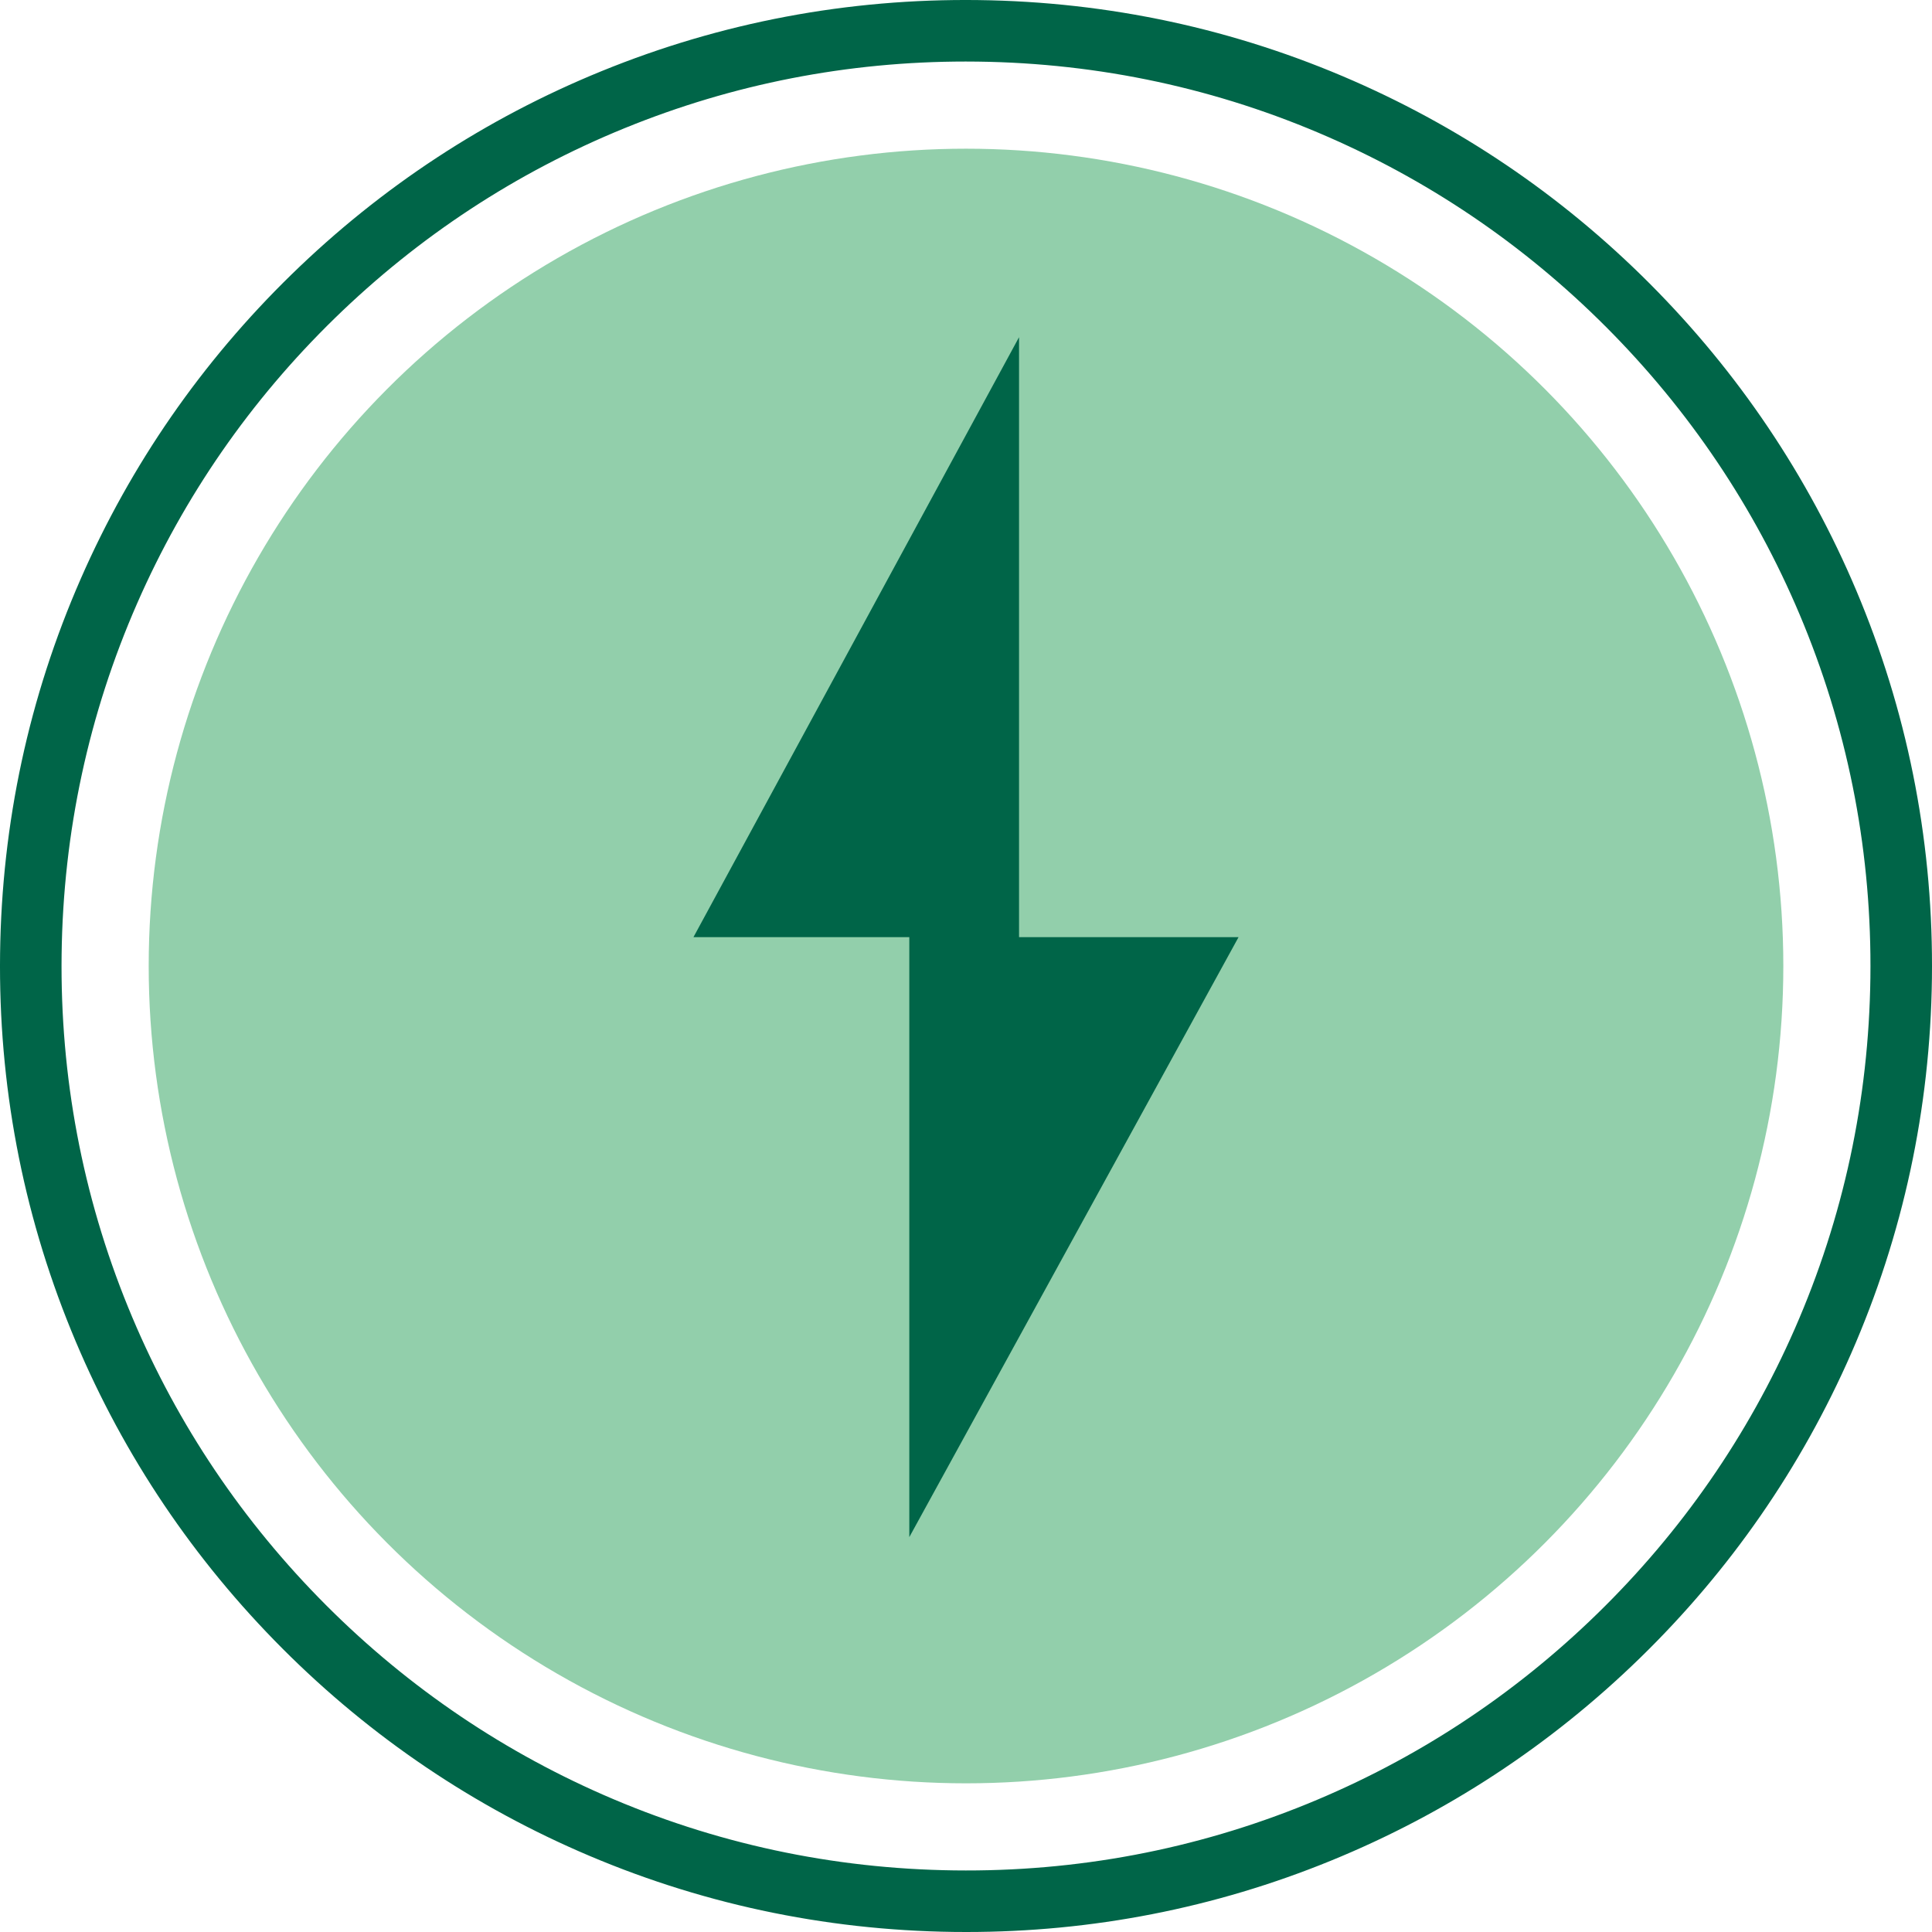
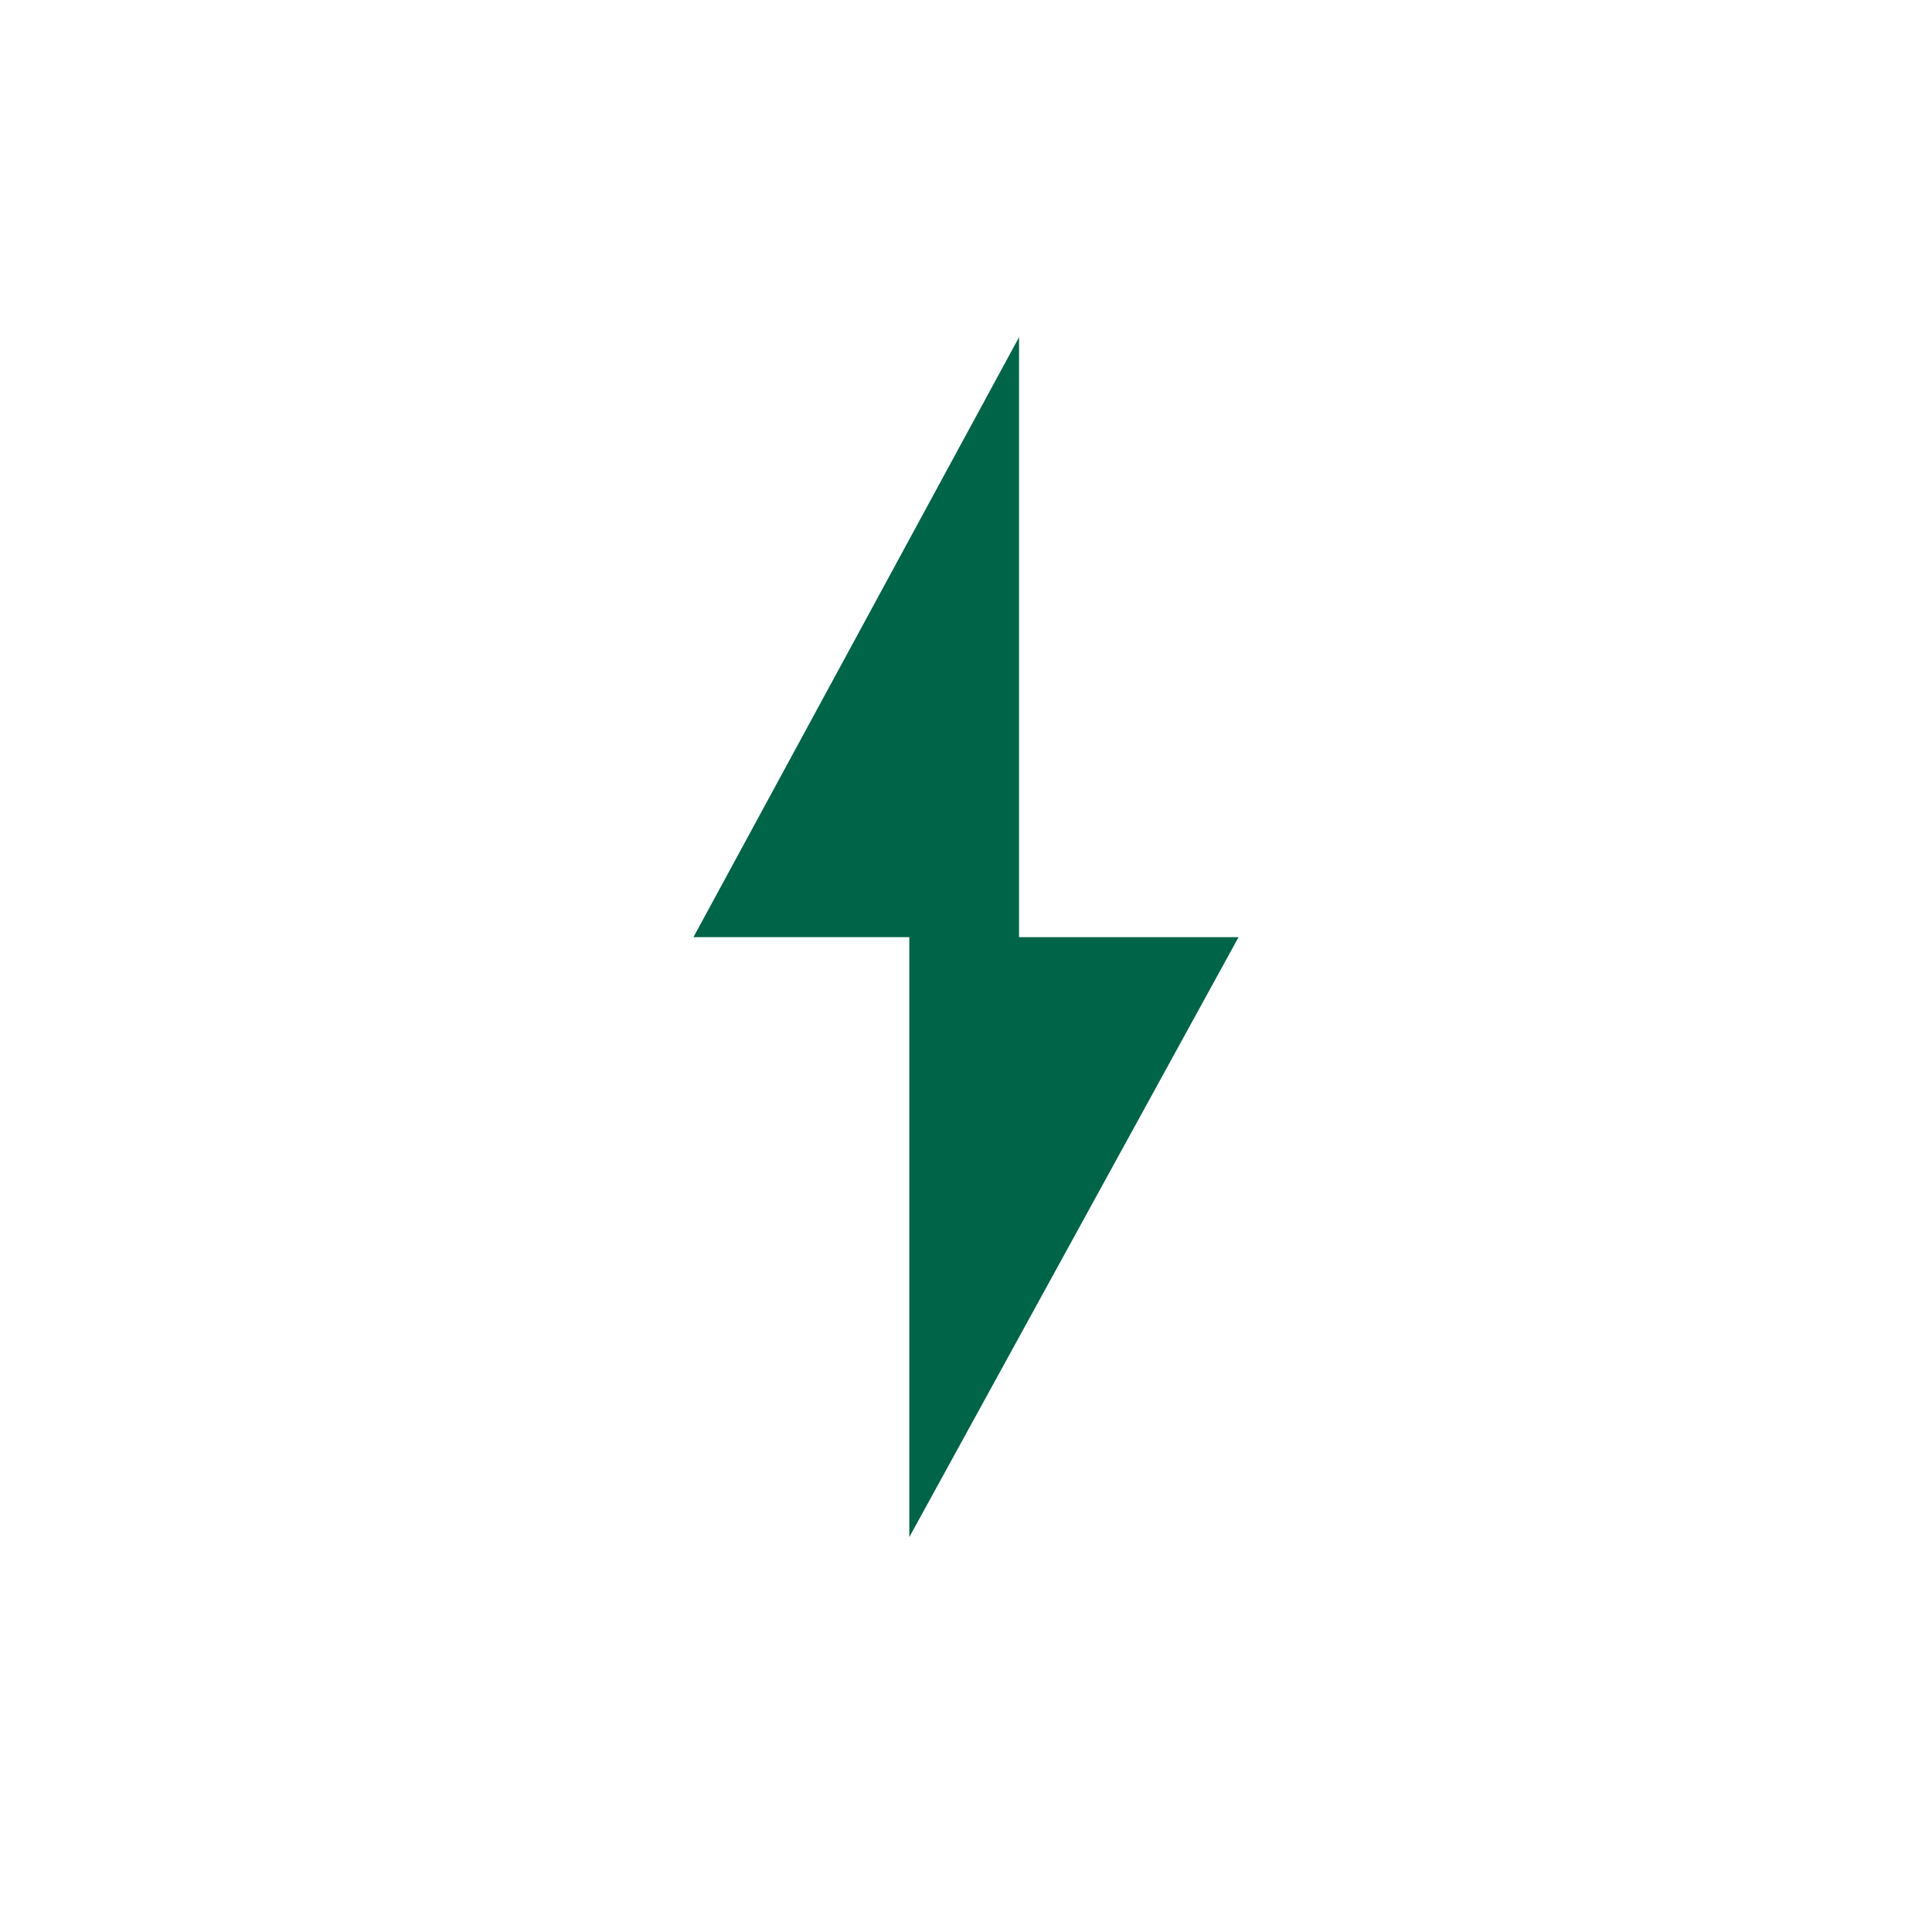
<svg xmlns="http://www.w3.org/2000/svg" id="Capa_2" data-name="Capa 2" viewBox="0 0 999.67 999.67">
  <defs>
    <style>      .cls-1 {        fill: #006548;      }      .cls-2 {        fill: #92cfab;      }    </style>
  </defs>
  <g id="Layer_4" data-name="Layer 4">
    <g>
-       <path class="cls-1" d="M500.01,999.67c-2.2,0-4.4-.01-6.6-.04-67.46-.87-132.75-14.93-194.04-41.79-59.19-25.94-112.18-62.66-157.48-109.15-45.3-46.49-80.65-100.4-105.06-160.24C11.55,626.5-.83,560.87.04,493.41c.87-67.46,14.93-132.75,41.79-194.04,25.94-59.19,62.66-112.18,109.15-157.48,46.49-45.3,100.4-80.65,160.24-105.06C373.18,11.55,438.82-.84,506.27.04c67.46.87,132.75,14.93,194.04,41.79,59.19,25.94,112.18,62.66,157.48,109.15,45.3,46.49,80.65,100.4,105.06,160.24,25.27,61.96,37.65,127.59,36.78,195.05l-15.92-.21,15.92.21c-.87,67.46-14.93,132.75-41.79,194.04-25.94,59.19-62.66,112.18-109.15,157.48-46.49,45.3-100.4,80.65-160.24,105.06-59.94,24.45-123.31,36.83-188.45,36.82ZM499.67,31.84c-61.01,0-120.33,11.58-176.43,34.46-56.03,22.85-106.51,55.95-150.04,98.38-43.53,42.43-77.92,92.04-102.21,147.46-25.14,57.37-38.3,118.49-39.11,181.67-.81,63.18,10.77,124.62,34.42,182.62,22.85,56.03,55.95,106.51,98.38,150.04,42.43,43.53,92.04,77.92,147.46,102.21,57.37,25.14,118.49,38.3,181.67,39.11,63.18.83,124.62-10.77,182.62-34.42,56.02-22.85,106.51-55.95,150.04-98.38,43.53-42.43,77.92-92.04,102.21-147.46,25.14-57.37,38.3-118.49,39.11-181.67.81-63.18-10.77-124.62-34.42-182.62-22.85-56.03-55.95-106.51-98.38-150.04-42.43-43.53-92.04-77.92-147.46-102.21-57.37-25.14-118.49-38.3-181.67-39.11-2.06-.03-4.13-.04-6.18-.04Z" />
-       <circle class="cls-2" cx="499.84" cy="499.84" r="422.9" />
      <polygon class="cls-1" points="358.81 484.91 470.5 484.91 470.5 795.35 640.86 484.91 527.28 484.91 527.28 174.47 358.81 484.91" />
    </g>
  </g>
</svg>